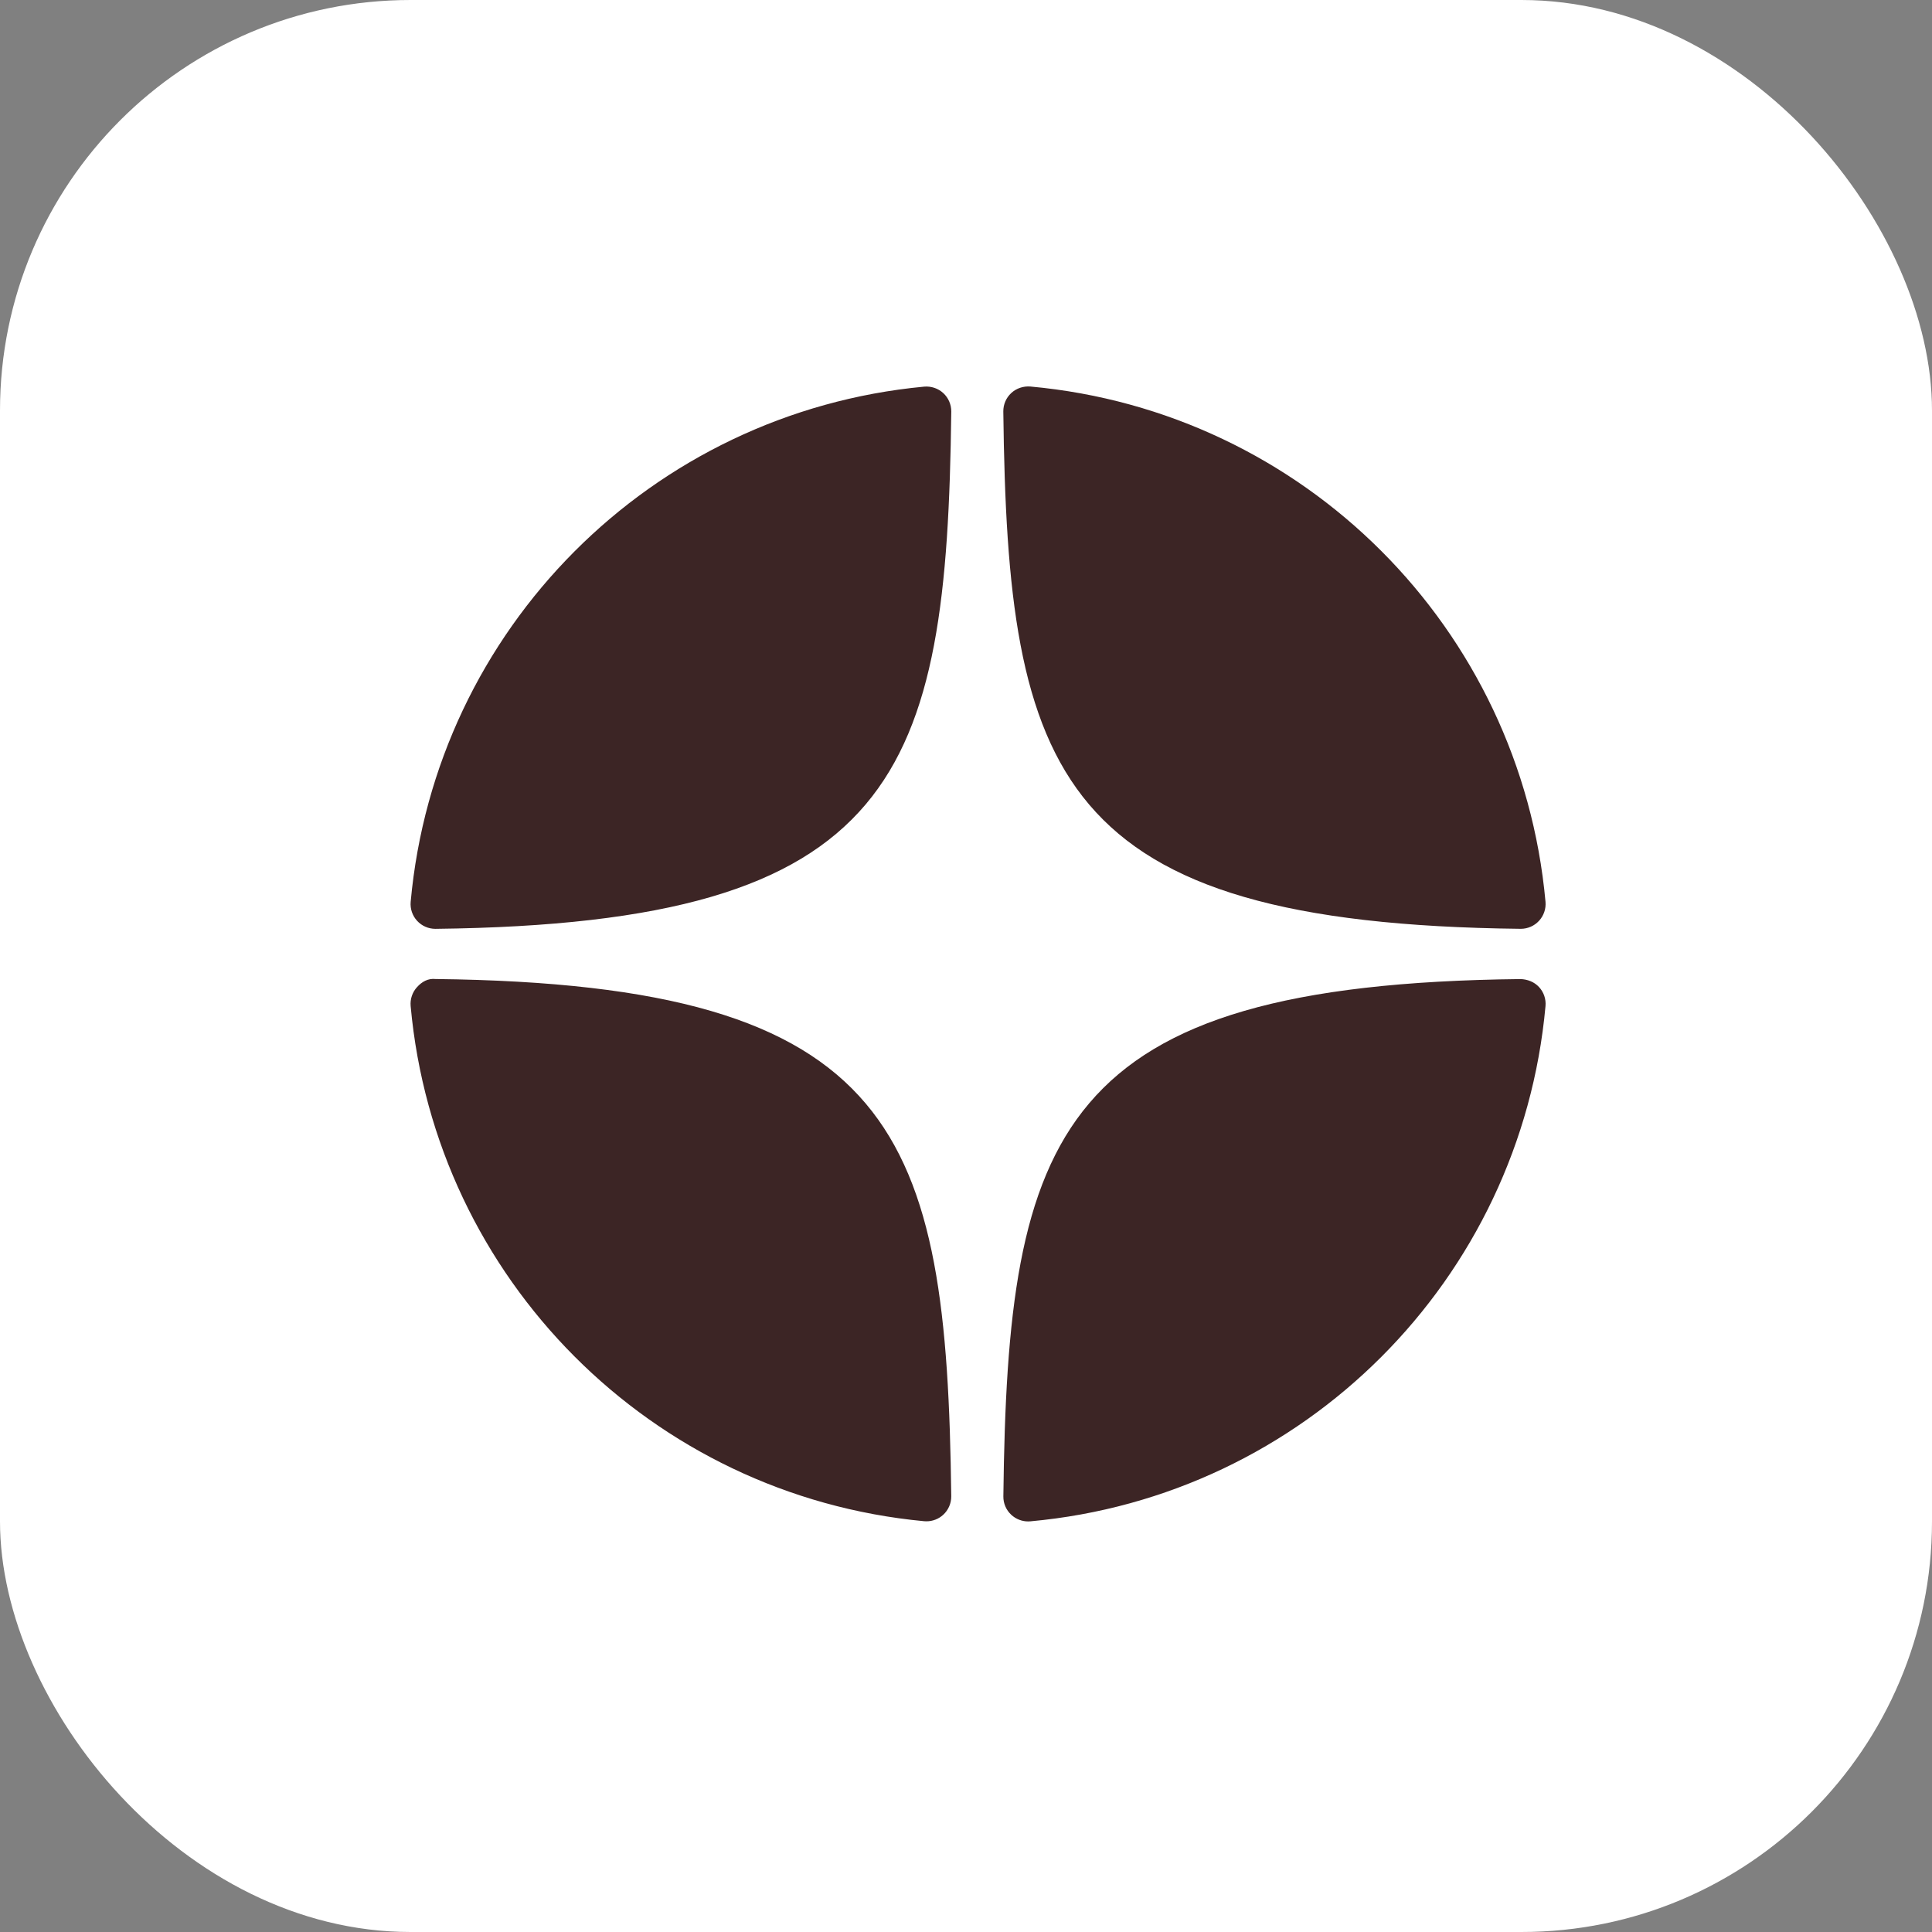
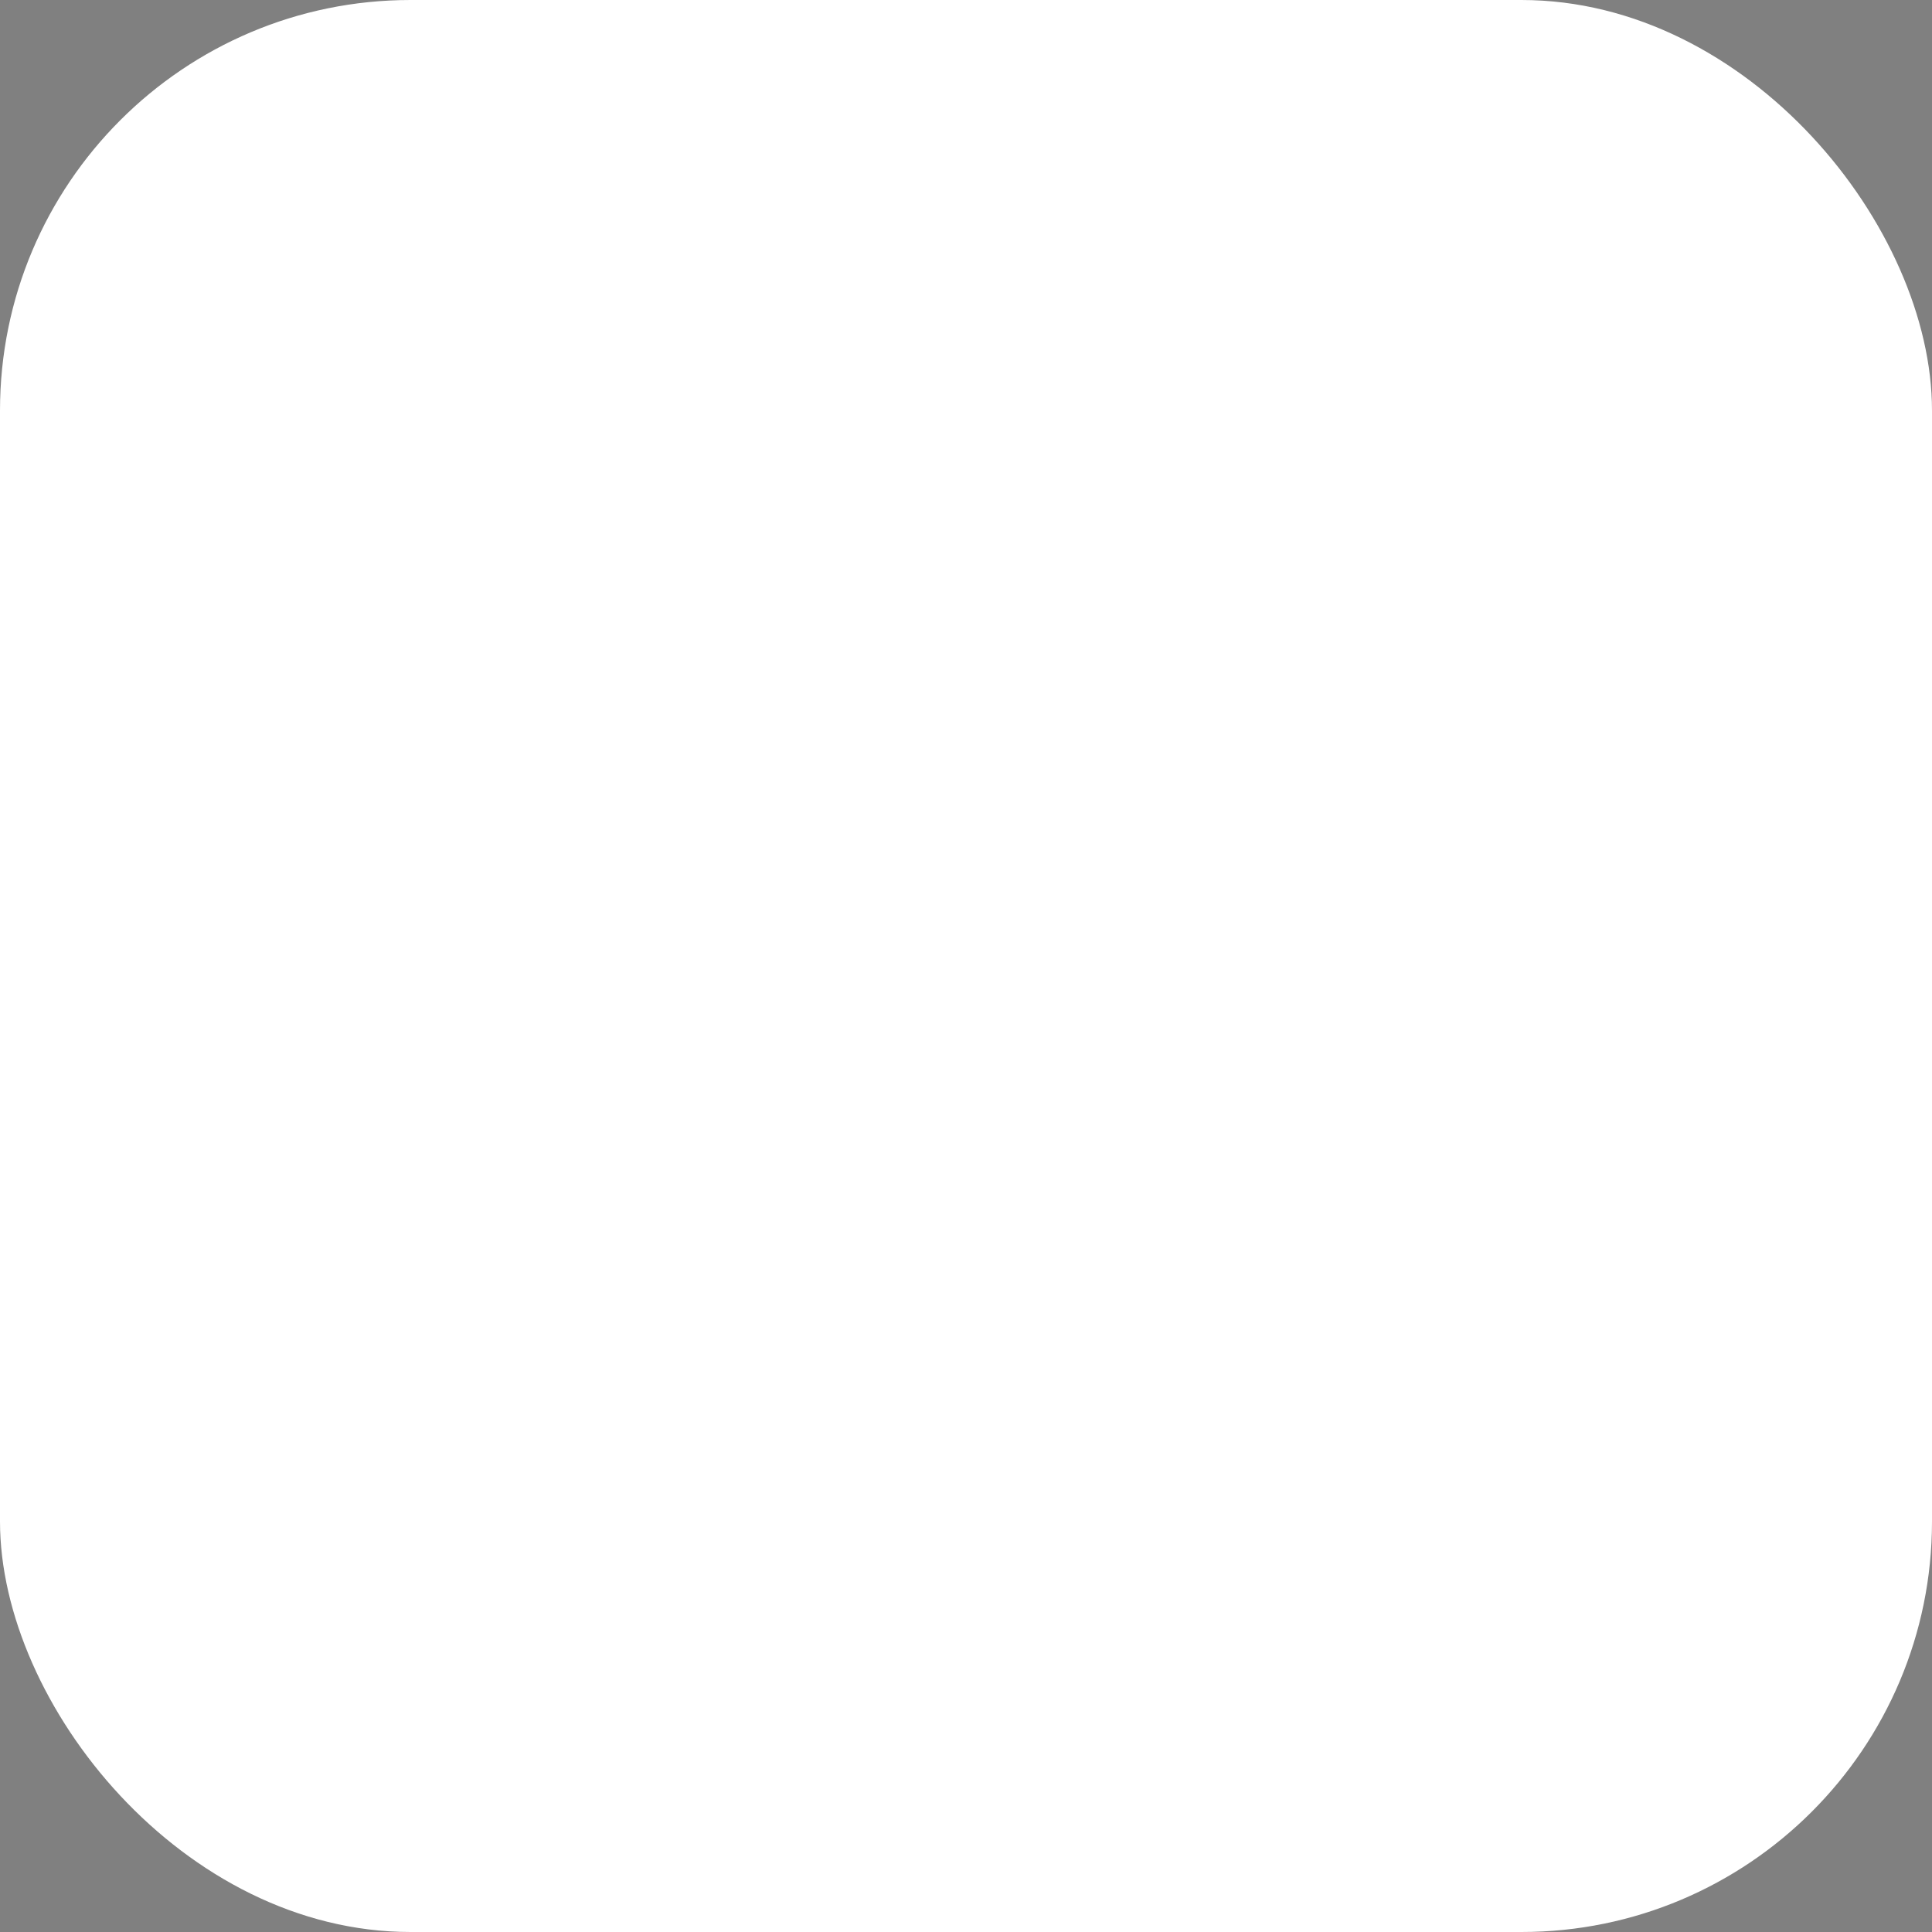
<svg xmlns="http://www.w3.org/2000/svg" width="80" height="80" viewBox="0 0 80 80" fill="none">
  <rect x="0" y="0" width="80" height="80" fill="#808080" stroke="none" />
  <rect width="80" height="80" rx="17" fill="white" />
  <g clip-path="url(#clip0_3546_2464)">
-     <path d="M62.963 38.46C62.967 38.46 62.97 38.46 62.974 38.46C63.26 38.46 63.533 38.34 63.727 38.13C63.924 37.916 64.022 37.63 63.996 37.34C62.966 26.011 53.996 17.037 42.665 16.005C42.377 15.983 42.088 16.076 41.875 16.274C41.661 16.471 41.542 16.749 41.545 17.039C41.724 32.097 43.71 38.249 62.963 38.46ZM62.963 40.541C43.71 40.751 41.725 46.904 41.547 61.961C41.543 62.251 41.662 62.529 41.876 62.726C42.067 62.902 42.316 62.999 42.572 62.999C42.603 62.999 42.635 62.998 42.666 62.995C53.997 61.963 62.967 52.991 63.996 41.66C64.022 41.37 63.925 41.084 63.727 40.871C63.529 40.657 63.253 40.552 62.963 40.541ZM38.266 16.01C26.971 17.072 18.03 26.043 17.005 37.343C16.979 37.632 17.076 37.918 17.274 38.132C17.468 38.342 17.742 38.461 18.027 38.461C18.031 38.461 18.035 38.461 18.039 38.461C37.228 38.24 39.209 32.091 39.39 17.044C39.393 16.753 39.273 16.474 39.059 16.277C38.844 16.08 38.556 15.984 38.266 16.01ZM18.038 40.539C17.719 40.504 17.469 40.655 17.273 40.869C17.076 41.082 16.978 41.368 17.004 41.658C18.029 52.957 26.971 61.928 38.266 62.99C38.298 62.993 38.331 62.994 38.363 62.994C38.619 62.994 38.868 62.898 39.059 62.722C39.272 62.525 39.392 62.246 39.389 61.956C39.208 46.91 37.228 40.76 18.038 40.539Z" fill="#3C2525" />
+     <path d="M62.963 38.46C62.967 38.46 62.97 38.46 62.974 38.46C63.26 38.46 63.533 38.34 63.727 38.13C63.924 37.916 64.022 37.63 63.996 37.34C62.966 26.011 53.996 17.037 42.665 16.005C42.377 15.983 42.088 16.076 41.875 16.274C41.661 16.471 41.542 16.749 41.545 17.039C41.724 32.097 43.71 38.249 62.963 38.46ZM62.963 40.541C43.71 40.751 41.725 46.904 41.547 61.961C41.543 62.251 41.662 62.529 41.876 62.726C42.067 62.902 42.316 62.999 42.572 62.999C42.603 62.999 42.635 62.998 42.666 62.995C53.997 61.963 62.967 52.991 63.996 41.66C64.022 41.37 63.925 41.084 63.727 40.871C63.529 40.657 63.253 40.552 62.963 40.541ZM38.266 16.01C26.971 17.072 18.03 26.043 17.005 37.343C16.979 37.632 17.076 37.918 17.274 38.132C17.468 38.342 17.742 38.461 18.027 38.461C18.031 38.461 18.035 38.461 18.039 38.461C37.228 38.24 39.209 32.091 39.39 17.044C39.393 16.753 39.273 16.474 39.059 16.277ZM18.038 40.539C17.719 40.504 17.469 40.655 17.273 40.869C17.076 41.082 16.978 41.368 17.004 41.658C18.029 52.957 26.971 61.928 38.266 62.99C38.298 62.993 38.331 62.994 38.363 62.994C38.619 62.994 38.868 62.898 39.059 62.722C39.272 62.525 39.392 62.246 39.389 61.956C39.208 46.91 37.228 40.76 18.038 40.539Z" fill="#3C2525" />
  </g>
  <defs>
    <clipPath id="clip0_3546_2464">
-       <rect width="47" height="47" fill="white" transform="translate(17 16)" />
-     </clipPath>
+       </clipPath>
  </defs>
</svg>